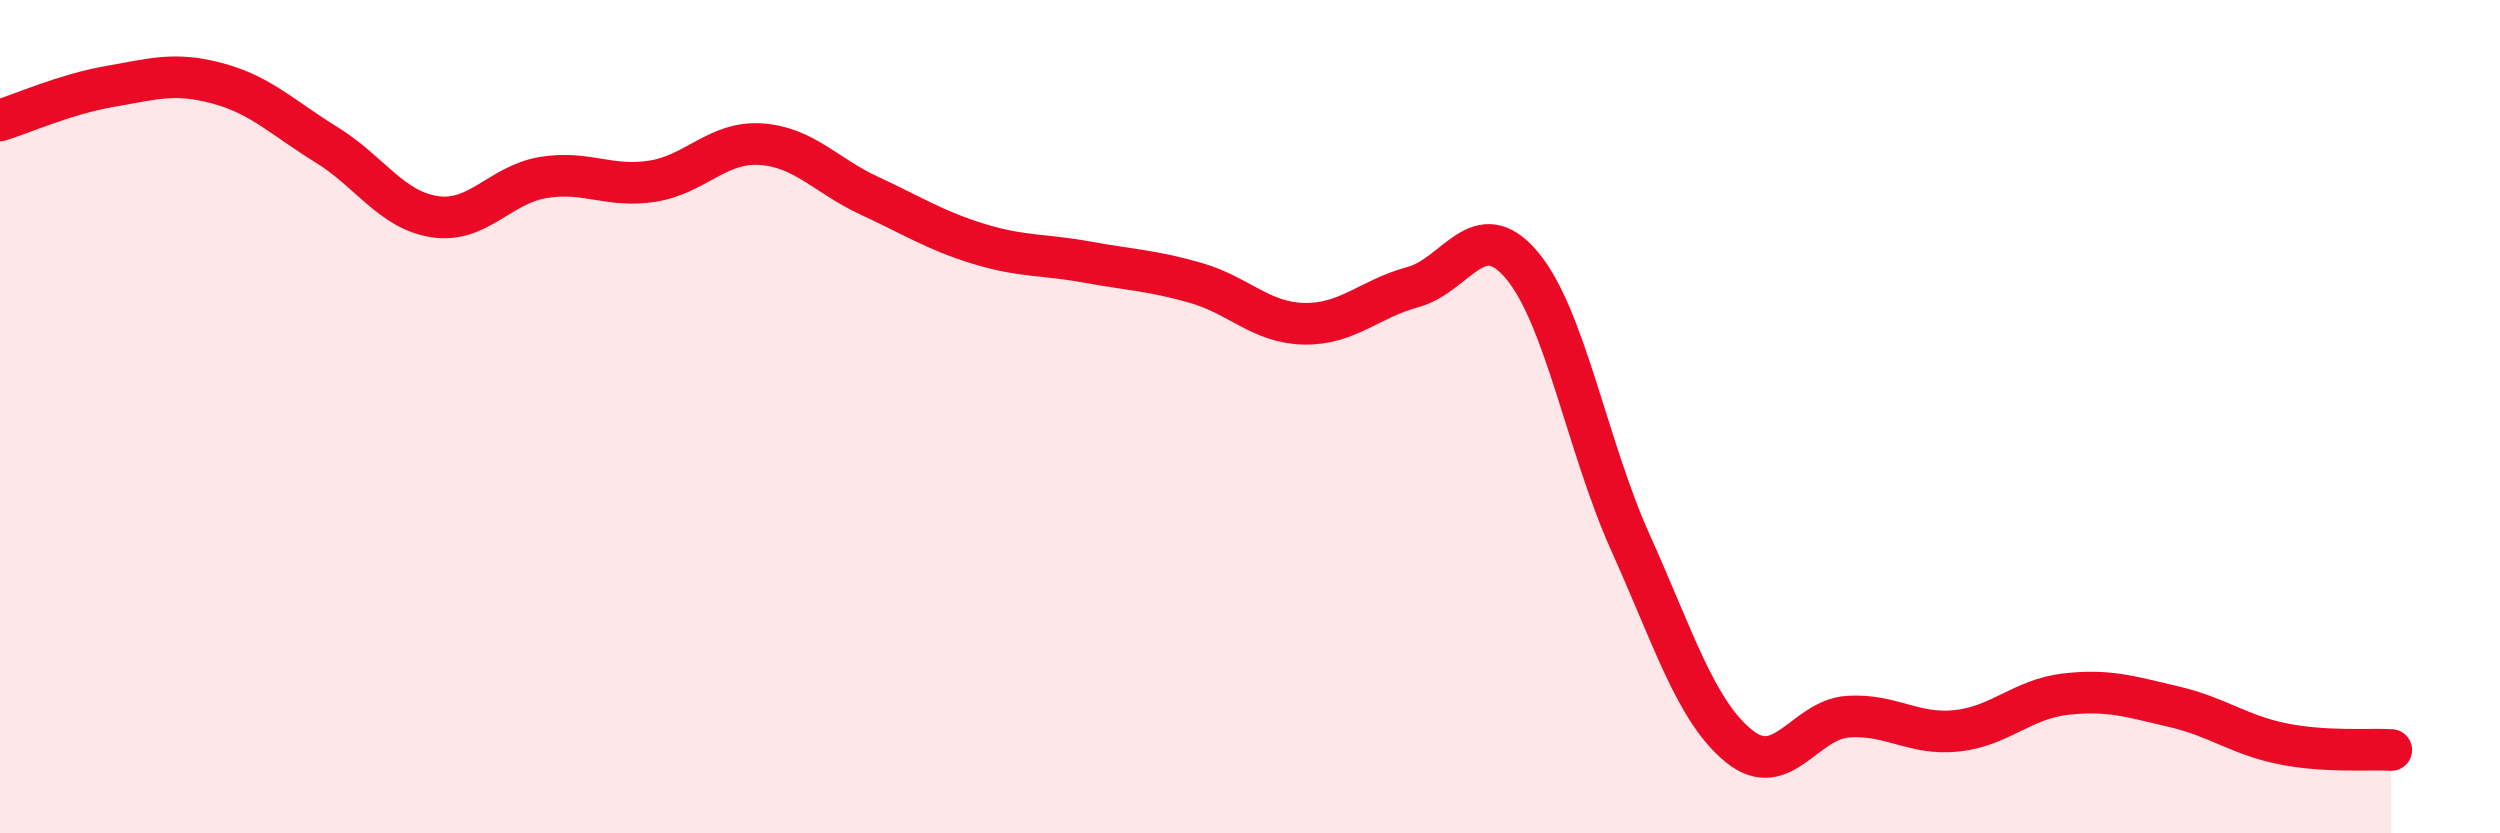
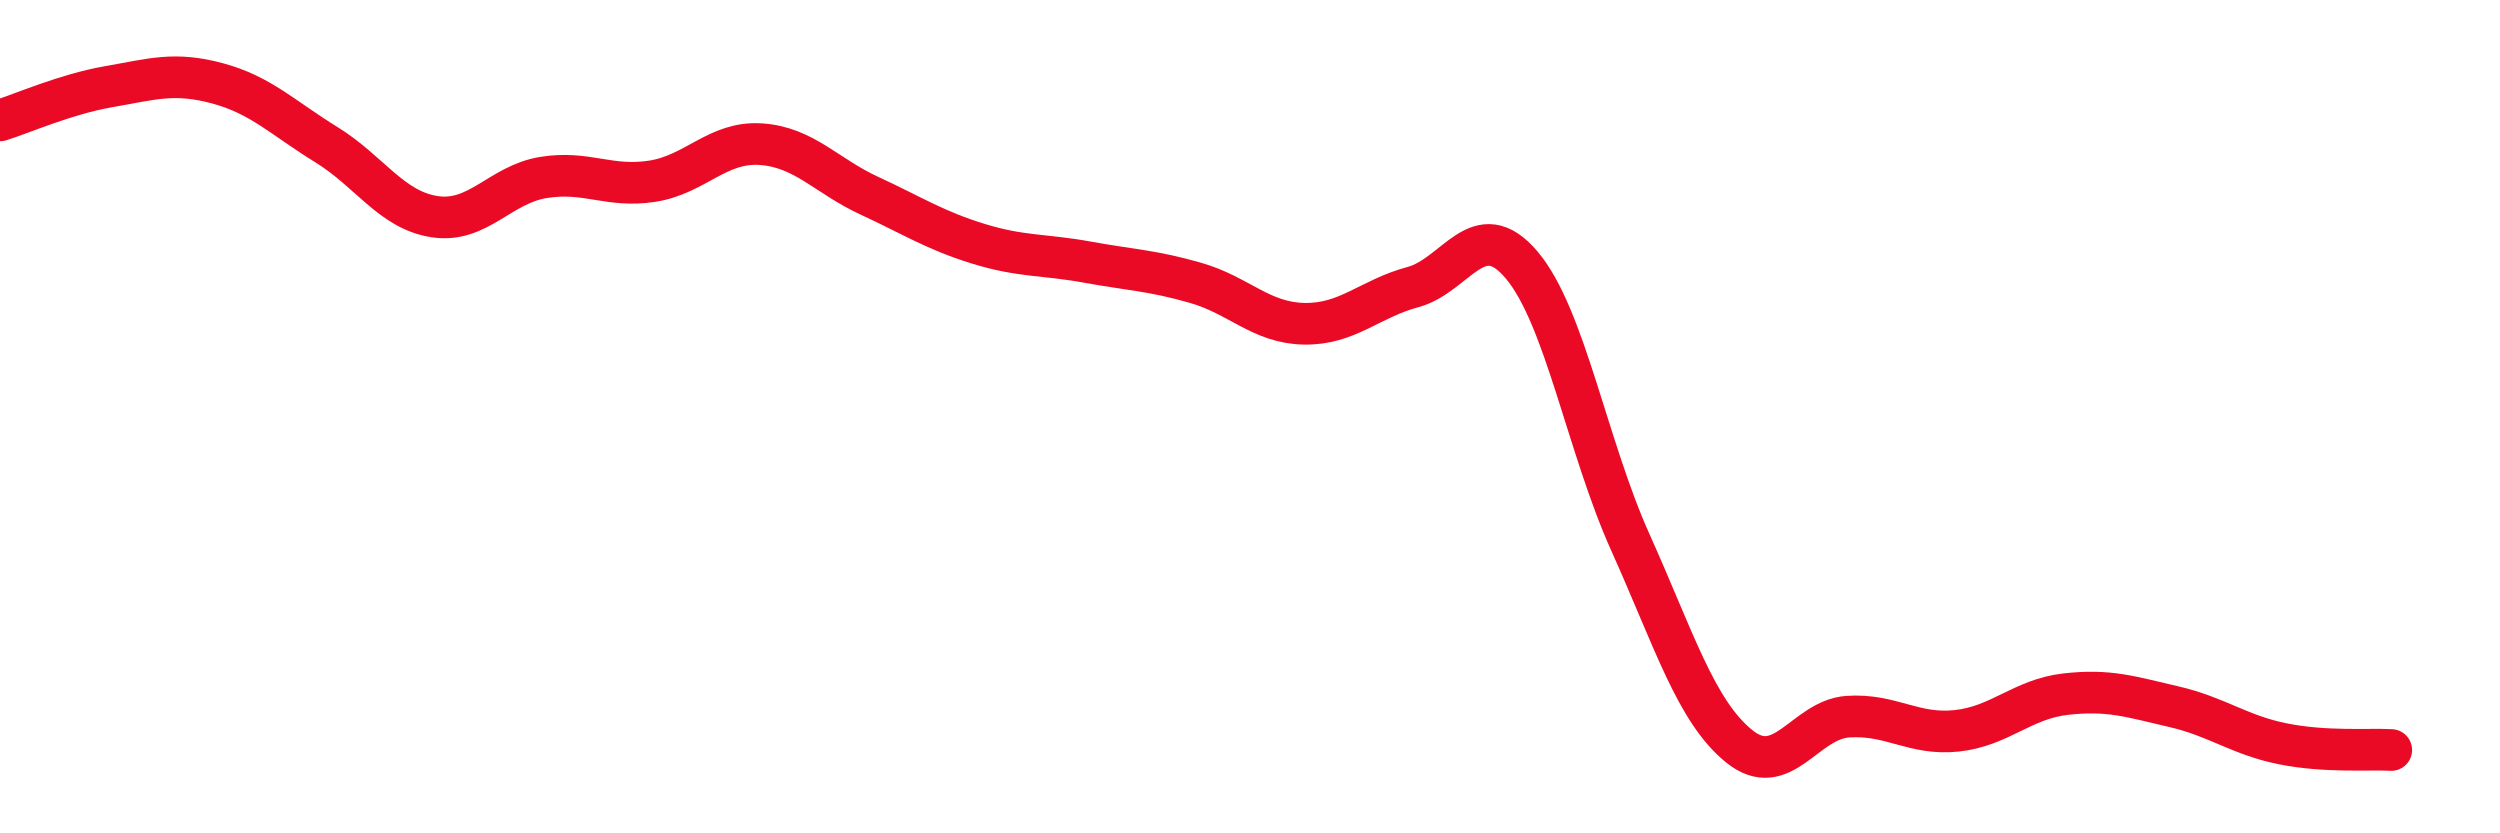
<svg xmlns="http://www.w3.org/2000/svg" width="60" height="20" viewBox="0 0 60 20">
-   <path d="M 0,2.89 C 0.52,2.73 1.57,2.26 2.61,2.08 C 3.65,1.9 4.18,1.72 5.22,2 C 6.26,2.28 6.79,2.83 7.83,3.47 C 8.87,4.11 9.39,5.04 10.43,5.2 C 11.47,5.36 12,4.43 13.04,4.26 C 14.08,4.09 14.61,4.51 15.65,4.35 C 16.69,4.19 17.22,3.39 18.26,3.46 C 19.3,3.53 19.83,4.22 20.87,4.7 C 21.91,5.18 22.44,5.53 23.48,5.85 C 24.52,6.17 25.05,6.1 26.09,6.29 C 27.13,6.48 27.66,6.49 28.7,6.79 C 29.74,7.09 30.26,7.75 31.3,7.77 C 32.34,7.79 32.87,7.17 33.91,6.89 C 34.95,6.61 35.48,5.13 36.52,6.36 C 37.56,7.59 38.09,10.71 39.13,13.02 C 40.17,15.33 40.7,17.07 41.74,17.91 C 42.78,18.75 43.31,17.27 44.35,17.2 C 45.39,17.13 45.92,17.65 46.96,17.54 C 48,17.43 48.53,16.78 49.57,16.66 C 50.61,16.54 51.13,16.72 52.17,16.96 C 53.21,17.2 53.74,17.64 54.78,17.85 C 55.82,18.06 56.87,17.97 57.39,18L57.39 20L0 20Z" fill="#EB0A25" opacity="0.1" stroke-linecap="round" stroke-linejoin="round" />
  <path d="M 0,2.89 C 0.52,2.73 1.57,2.26 2.61,2.08 C 3.65,1.9 4.18,1.72 5.22,2 C 6.26,2.28 6.79,2.83 7.83,3.47 C 8.87,4.11 9.39,5.04 10.43,5.2 C 11.47,5.36 12,4.43 13.04,4.26 C 14.08,4.09 14.61,4.51 15.65,4.35 C 16.69,4.19 17.22,3.39 18.26,3.46 C 19.3,3.53 19.83,4.22 20.87,4.7 C 21.91,5.18 22.44,5.53 23.48,5.85 C 24.52,6.17 25.05,6.1 26.09,6.29 C 27.13,6.48 27.66,6.49 28.7,6.79 C 29.74,7.09 30.26,7.75 31.3,7.77 C 32.34,7.79 32.87,7.17 33.91,6.89 C 34.95,6.61 35.48,5.13 36.52,6.36 C 37.56,7.59 38.09,10.71 39.13,13.02 C 40.17,15.33 40.7,17.07 41.74,17.91 C 42.78,18.75 43.31,17.27 44.35,17.2 C 45.39,17.13 45.92,17.65 46.96,17.54 C 48,17.43 48.53,16.78 49.57,16.66 C 50.61,16.54 51.13,16.72 52.17,16.96 C 53.21,17.2 53.74,17.64 54.78,17.85 C 55.82,18.06 56.87,17.97 57.39,18" stroke="#EB0A25" stroke-width="1" fill="none" stroke-linecap="round" stroke-linejoin="round" />
</svg>